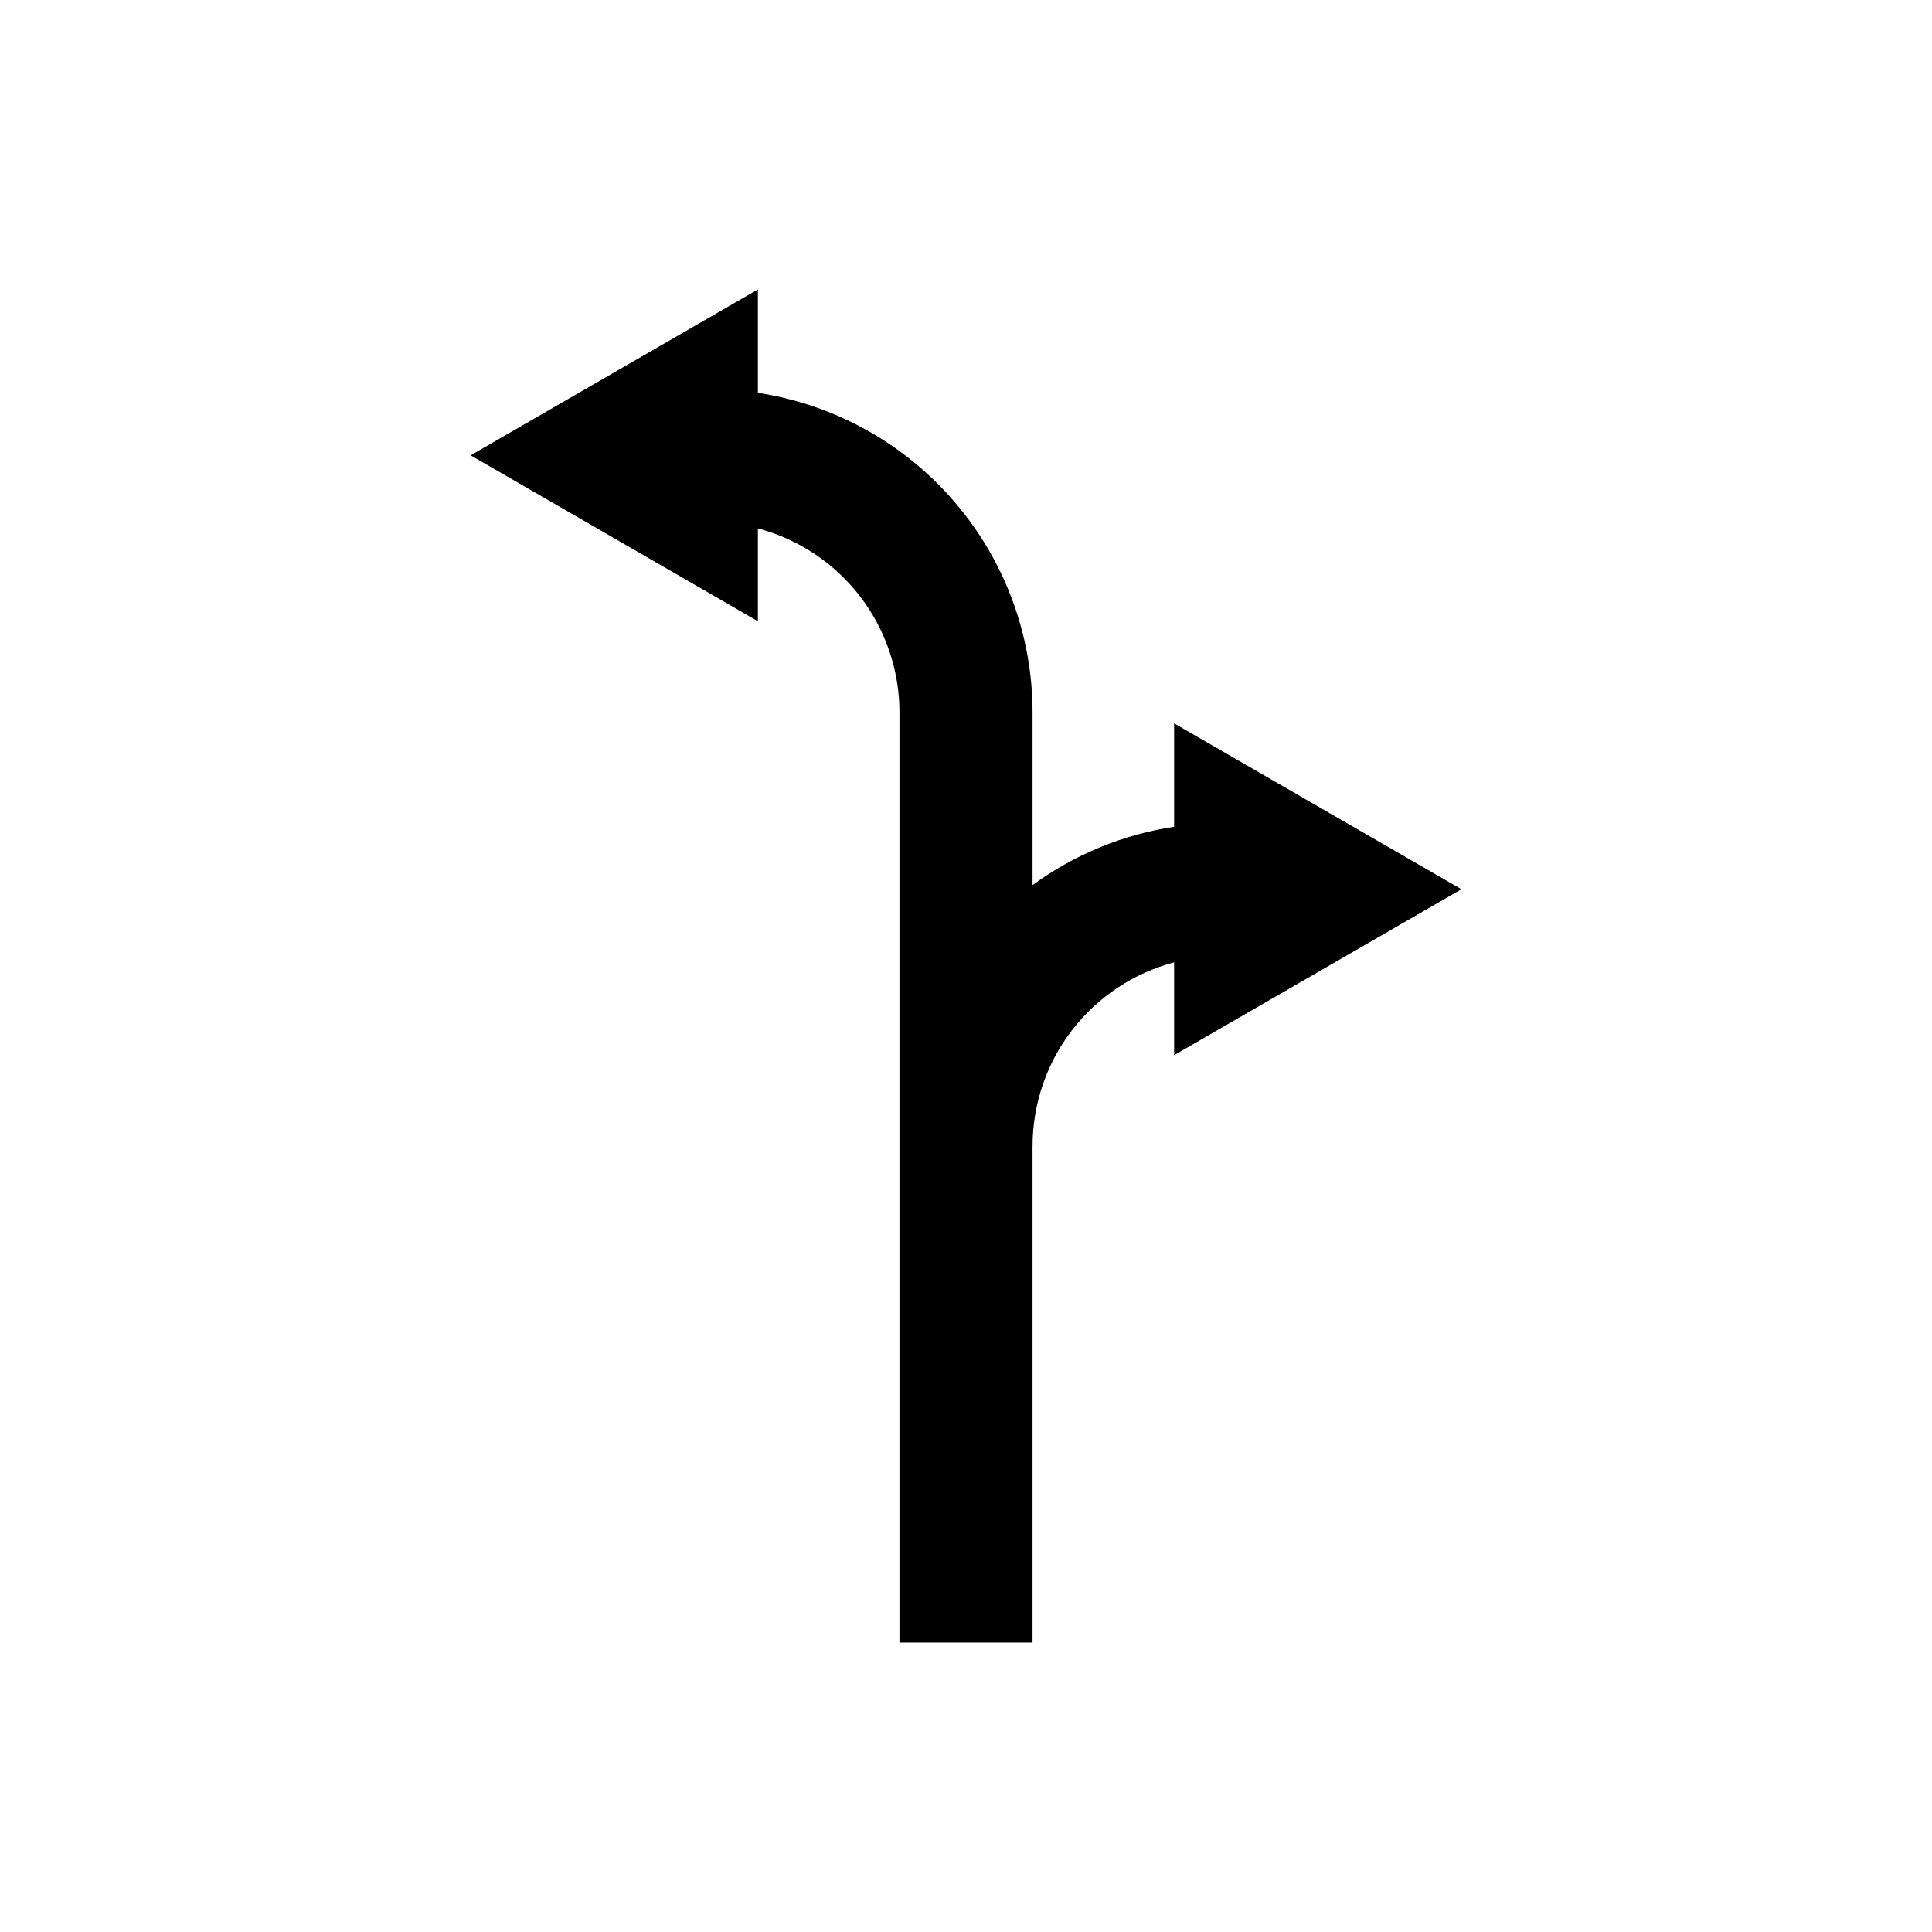
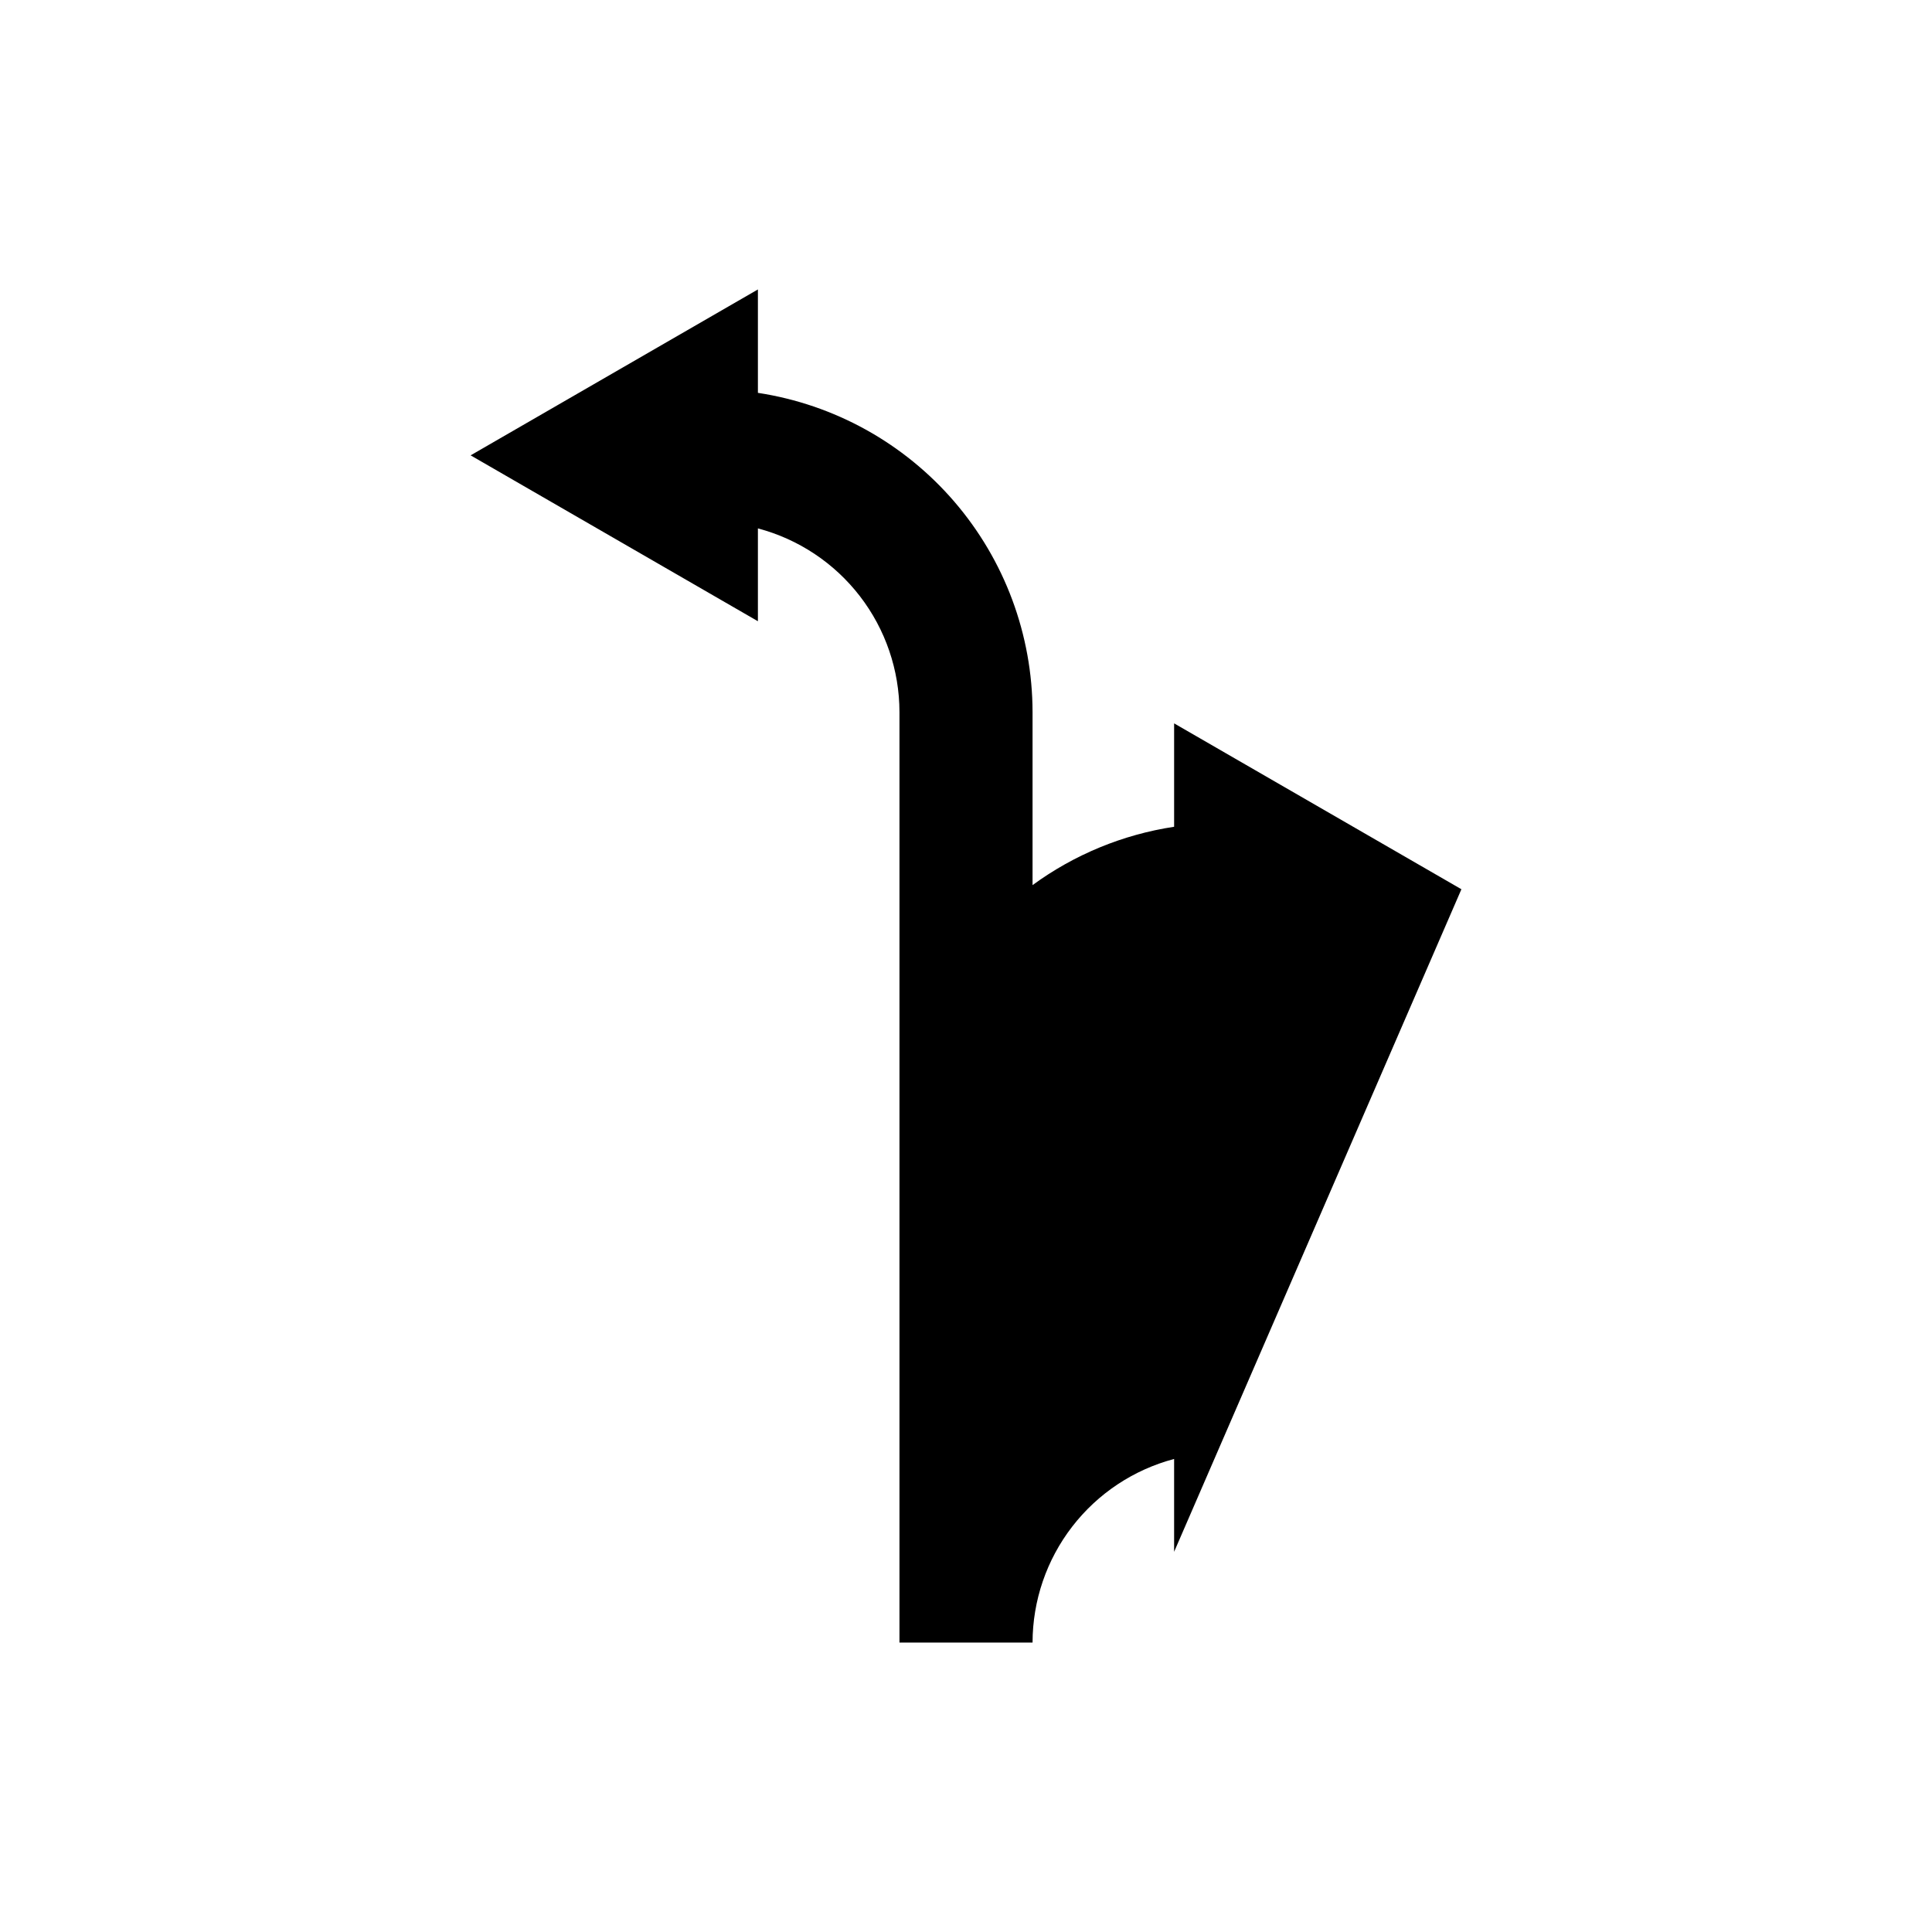
<svg xmlns="http://www.w3.org/2000/svg" fill="#000000" width="800px" height="800px" version="1.1" viewBox="144 144 512 512">
-   <path d="m531.29 379.66-76.137-43.961v27.402c-13.57 2.055-26.441 7.359-37.516 15.465v-45.883c-0.035-20.465-7.394-40.242-20.746-55.754-13.348-15.512-31.809-25.734-52.039-28.82v-27.402l-76.133 43.965 76.133 43.961v-24.602c10.738 2.844 20.242 9.156 27.023 17.953 6.785 8.797 10.473 19.59 10.492 30.699v246.61h35.266v-131.61l0.004-0.004c0.02-11.109 3.707-21.898 10.492-30.699 6.785-8.797 16.285-15.105 27.023-17.949v24.602z" />
+   <path d="m531.29 379.66-76.137-43.961v27.402c-13.57 2.055-26.441 7.359-37.516 15.465v-45.883c-0.035-20.465-7.394-40.242-20.746-55.754-13.348-15.512-31.809-25.734-52.039-28.82v-27.402l-76.133 43.965 76.133 43.961v-24.602c10.738 2.844 20.242 9.156 27.023 17.953 6.785 8.797 10.473 19.59 10.492 30.699v246.61h35.266l0.004-0.004c0.02-11.109 3.707-21.898 10.492-30.699 6.785-8.797 16.285-15.105 27.023-17.949v24.602z" />
</svg>